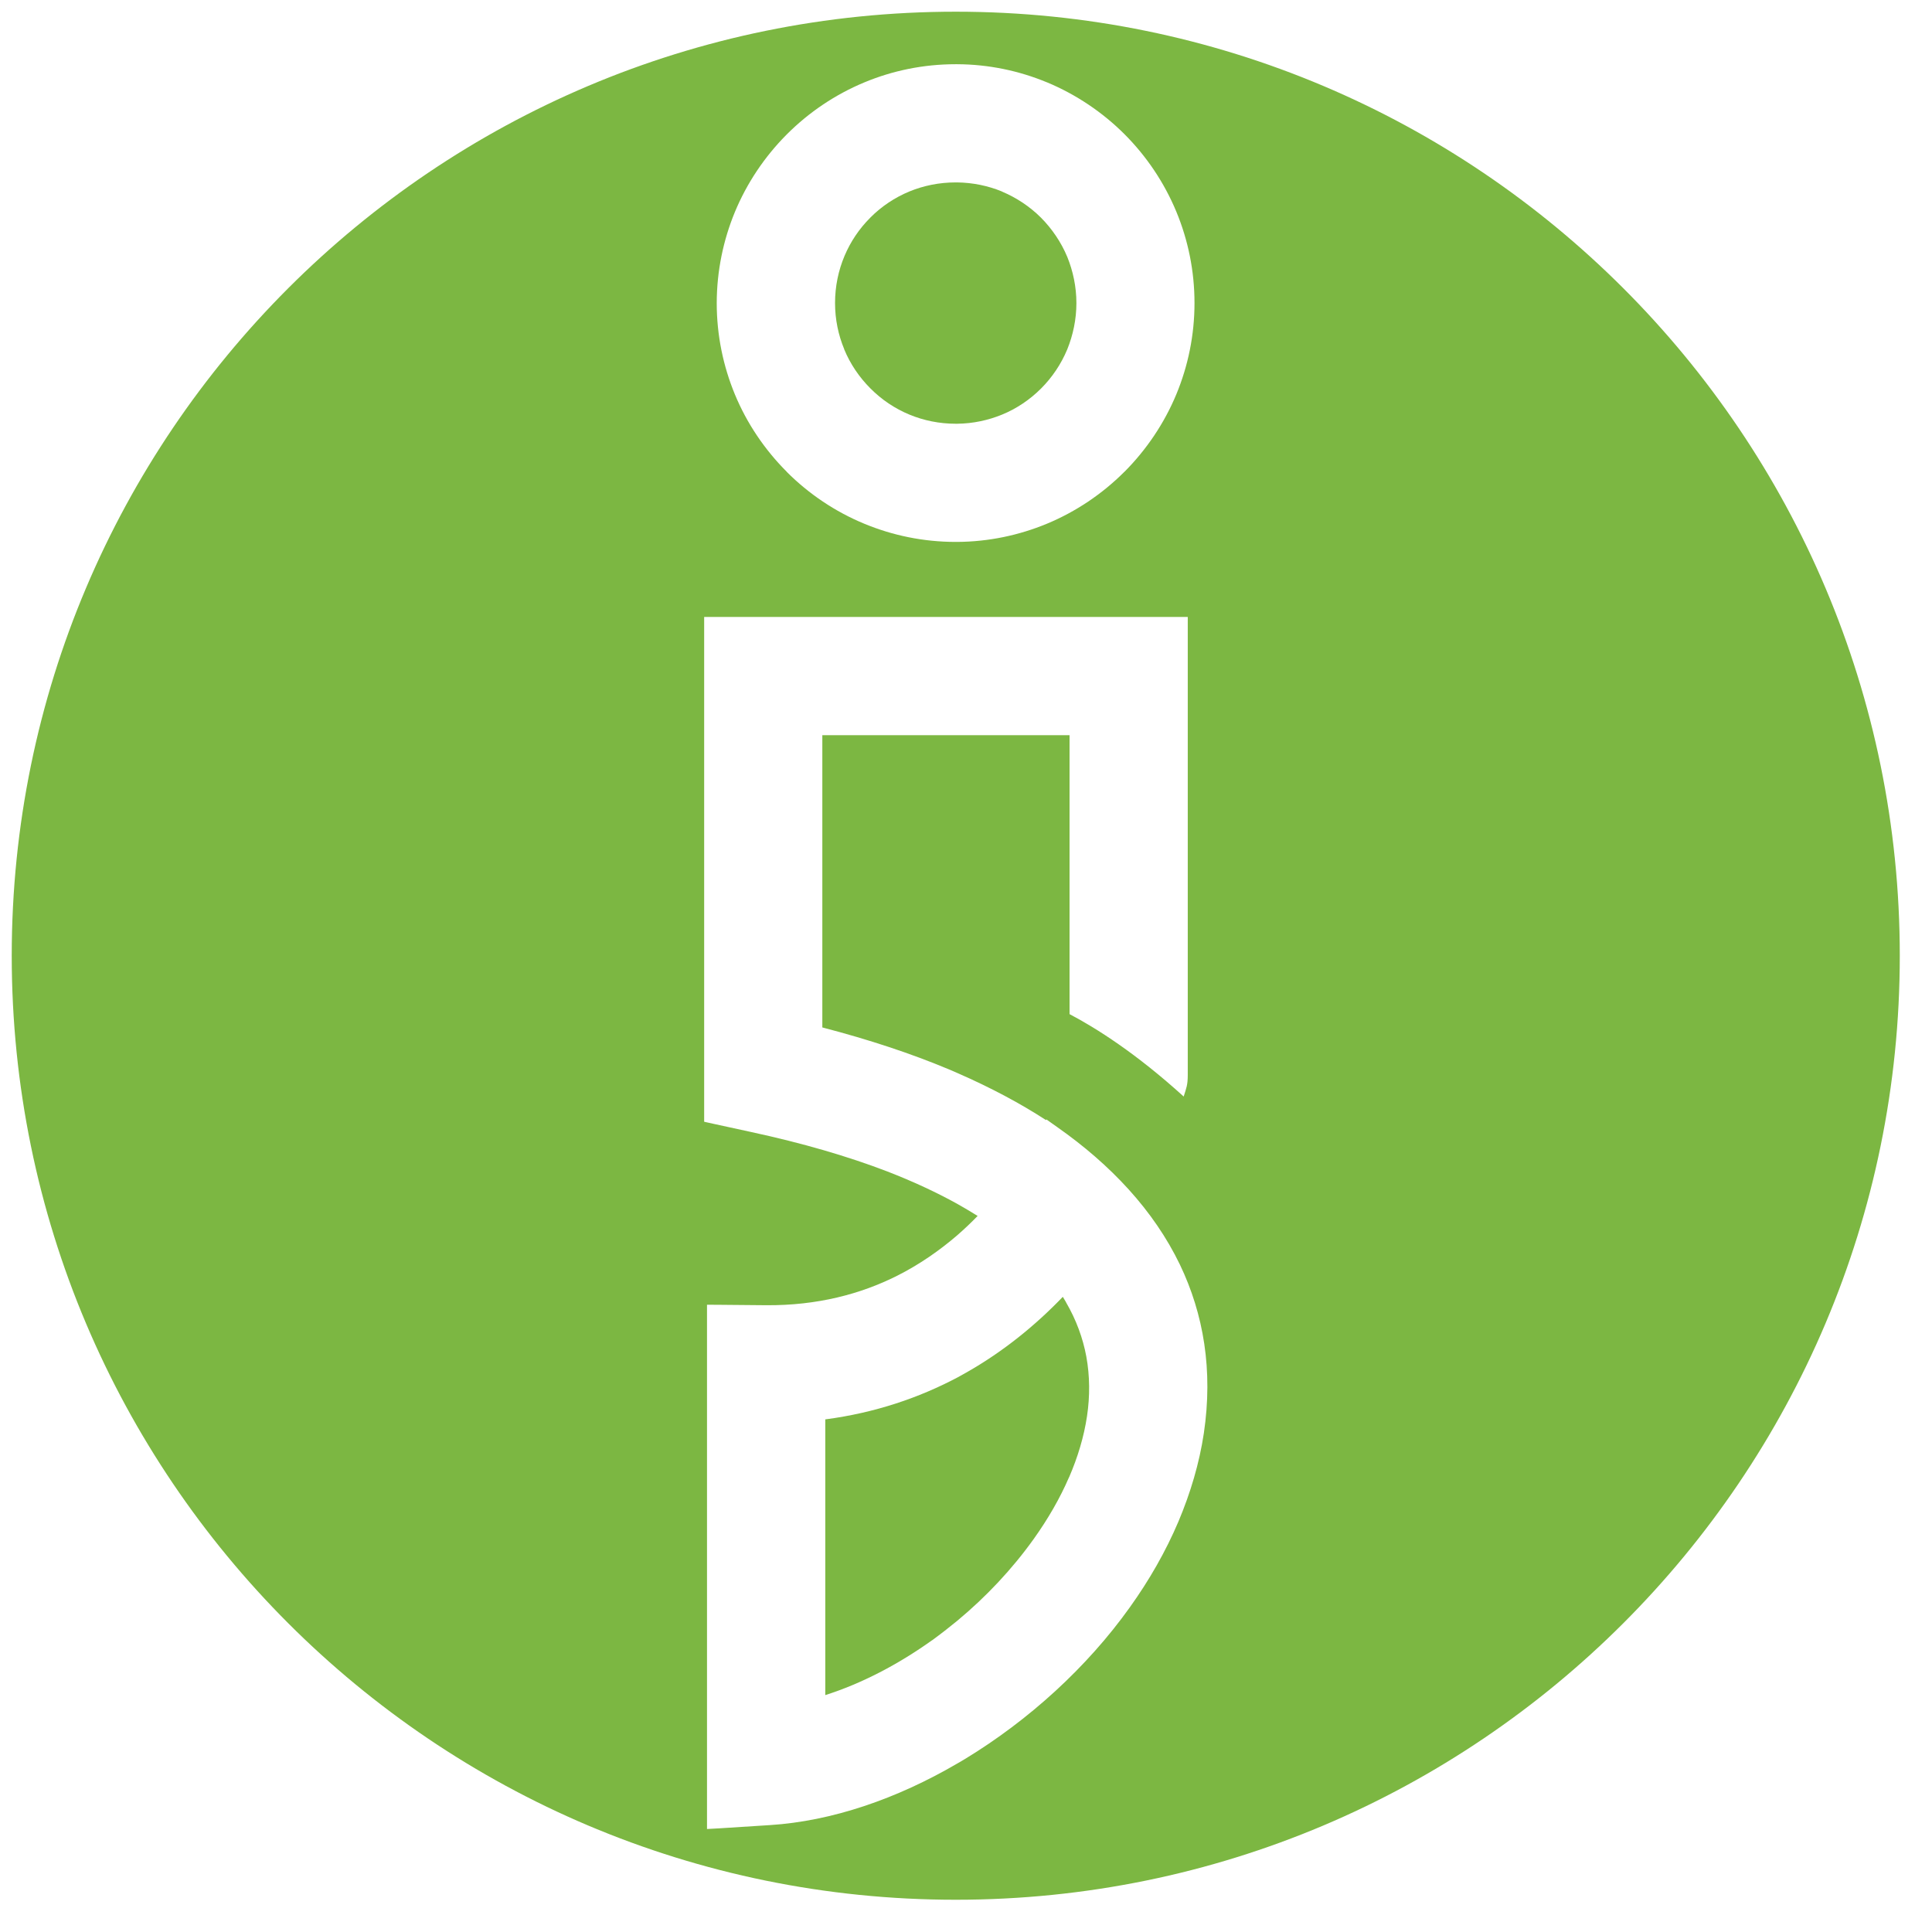
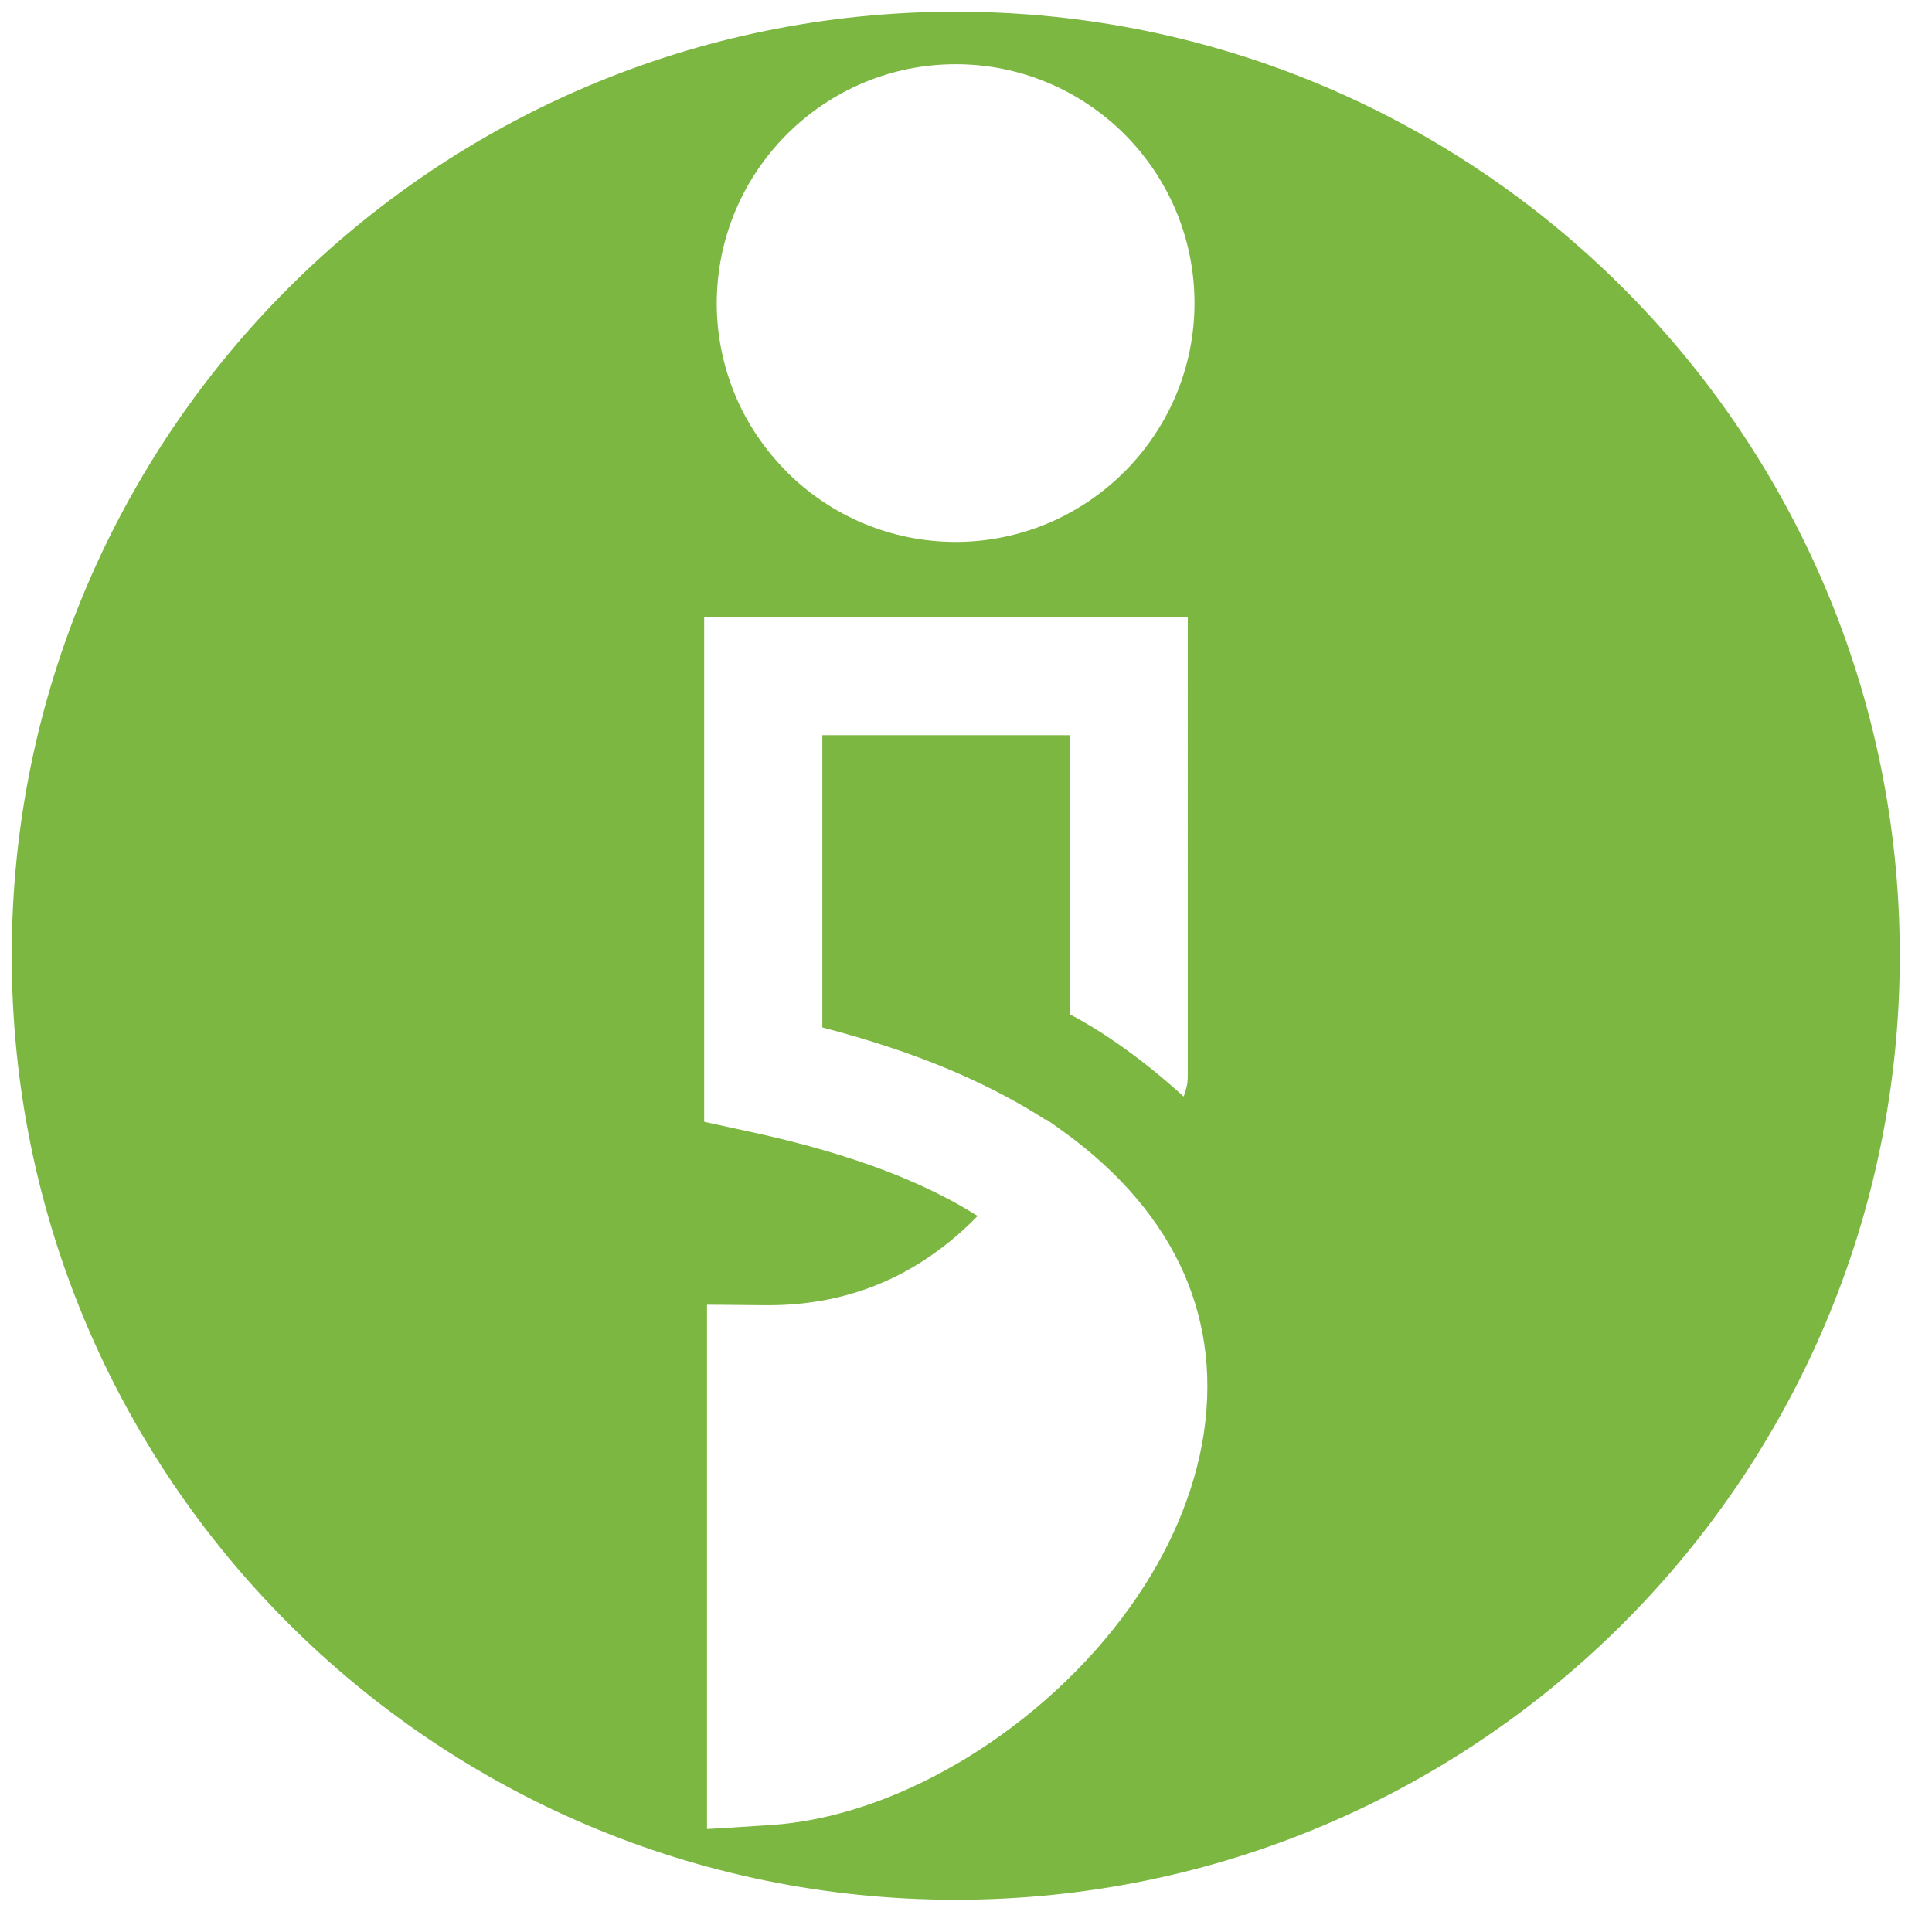
<svg xmlns="http://www.w3.org/2000/svg" version="1.1" id="Calque_1" x="0px" y="0px" width="55px" height="55px" viewBox="0 0 55 55" enable-background="new 0 0 55 55" xml:space="preserve">
  <g>
-     <path fill-rule="evenodd" clip-rule="evenodd" fill="#7CB742" d="M24.032,9.943c0.172,0.417,0.429,0.797,0.747,1.114   c0.315,0.318,0.695,0.575,1.113,0.747c0.401,0.166,0.848,0.259,1.315,0.259h0.042c0.453-0.005,0.884-0.099,1.275-0.259   c0.419-0.171,0.798-0.429,1.113-0.744c0.314-0.315,0.571-0.693,0.746-1.115c0.163-0.403,0.26-0.85,0.26-1.317   c0-0.466-0.097-0.913-0.26-1.315c-0.175-0.419-0.434-0.799-0.746-1.114c-0.315-0.315-0.697-0.571-1.116-0.746V5.45   c-0.391-0.16-0.822-0.251-1.272-0.257h-0.042c-0.47,0-0.916,0.092-1.317,0.257c-0.419,0.173-0.798,0.428-1.11,0.741v0.001   l-0.006,0.006c-0.618,0.616-1.002,1.477-1.002,2.429c0,0.466,0.094,0.911,0.261,1.313V9.943z" />
-     <path fill-rule="evenodd" clip-rule="evenodd" fill="#7CB742" d="M30.347,37.074V37.07l-0.091-0.152   c-0.764,0.796-1.677,1.549-2.752,2.158c-0.085,0.048-0.168,0.094-0.254,0.141c-1.087,0.574-2.335,1.003-3.756,1.19v7.849   c1.034-0.329,2.074-0.871,3.041-1.562v0.002c0.244-0.178,0.483-0.365,0.715-0.555c0.822-0.682,1.565-1.472,2.178-2.33   c0.403-0.564,0.747-1.157,1.007-1.761h0.002c0.245-0.567,0.421-1.151,0.508-1.734c0.085-0.568,0.082-1.144-0.02-1.7   C30.827,38.091,30.638,37.572,30.347,37.074z" />
    <path fill-rule="evenodd" clip-rule="evenodd" fill="#7CB742" d="M27.208,0.333c-14.841,0-26.874,12.033-26.874,26.874   c0,14.843,12.033,26.875,26.874,26.875c14.843,0,26.875-12.032,26.875-26.875C54.083,12.366,42.051,0.333,27.208,0.333z    M20.922,6.032c0.341-0.821,0.84-1.562,1.455-2.185l0.022-0.021l0.003-0.004l0.002-0.002c0.629-0.628,1.377-1.133,2.208-1.477   c0.798-0.332,1.677-0.515,2.593-0.515h0.042c0.902,0.004,1.765,0.188,2.555,0.515h0.002c0.829,0.345,1.582,0.852,2.208,1.477v0   c0.624,0.625,1.132,1.376,1.477,2.209c0.332,0.802,0.516,1.68,0.516,2.598c0,0.915-0.184,1.793-0.516,2.595v0   c-0.345,0.831-0.853,1.581-1.477,2.208l-0.006,0.004c-0.626,0.626-1.376,1.132-2.204,1.476c-0.79,0.327-1.653,0.512-2.555,0.517   h-0.042c-0.918,0-1.798-0.185-2.599-0.517v0c-0.833-0.344-1.583-0.851-2.208-1.476l0.002-0.001   c-0.627-0.627-1.136-1.376-1.479-2.205c-0.332-0.803-0.517-1.682-0.517-2.601C20.406,7.709,20.591,6.833,20.922,6.032z    M34.271,40.8c-0.128,0.855-0.379,1.697-0.723,2.514c-0.361,0.85-0.831,1.671-1.385,2.444c-1.22,1.709-2.876,3.213-4.689,4.315   c-0.074,0.043-0.149,0.091-0.225,0.132c-1.715,1.003-3.569,1.641-5.335,1.752h-0.001l-1.426,0.091l-0.36,0.02v-0.361V50.28V38.832   v-1.345v-0.344l0.342,0.002l1.346,0.012c1.452,0.01,2.684-0.317,3.719-0.836c0.642-0.323,1.211-0.721,1.715-1.154   c0.205-0.179,0.399-0.362,0.582-0.552c-0.185-0.116-0.379-0.23-0.582-0.345c-0.589-0.326-1.253-0.636-1.997-0.924   c-1.104-0.423-2.393-0.802-3.878-1.122h0l-1.061-0.231l-0.267-0.059v-0.273V30.58V19.246v-1.342v-0.341h0.339h1.342h5.522h4.881   h1.343h0.34v0.341v1.342V30.6c0,0.288-0.037,0.365-0.116,0.616c-1.353-1.229-2.493-1.949-3.249-2.346v-7.941h-3.198H23.41v8.32   c1.335,0.348,2.529,0.744,3.588,1.187c0.085,0.038,0.168,0.073,0.251,0.108c0.949,0.415,1.787,0.861,2.528,1.342l0.011-0.019   l0.31,0.22c1.517,1.064,2.747,2.367,3.493,3.917C34.263,37.408,34.537,39.004,34.271,40.8z" />
  </g>
</svg>